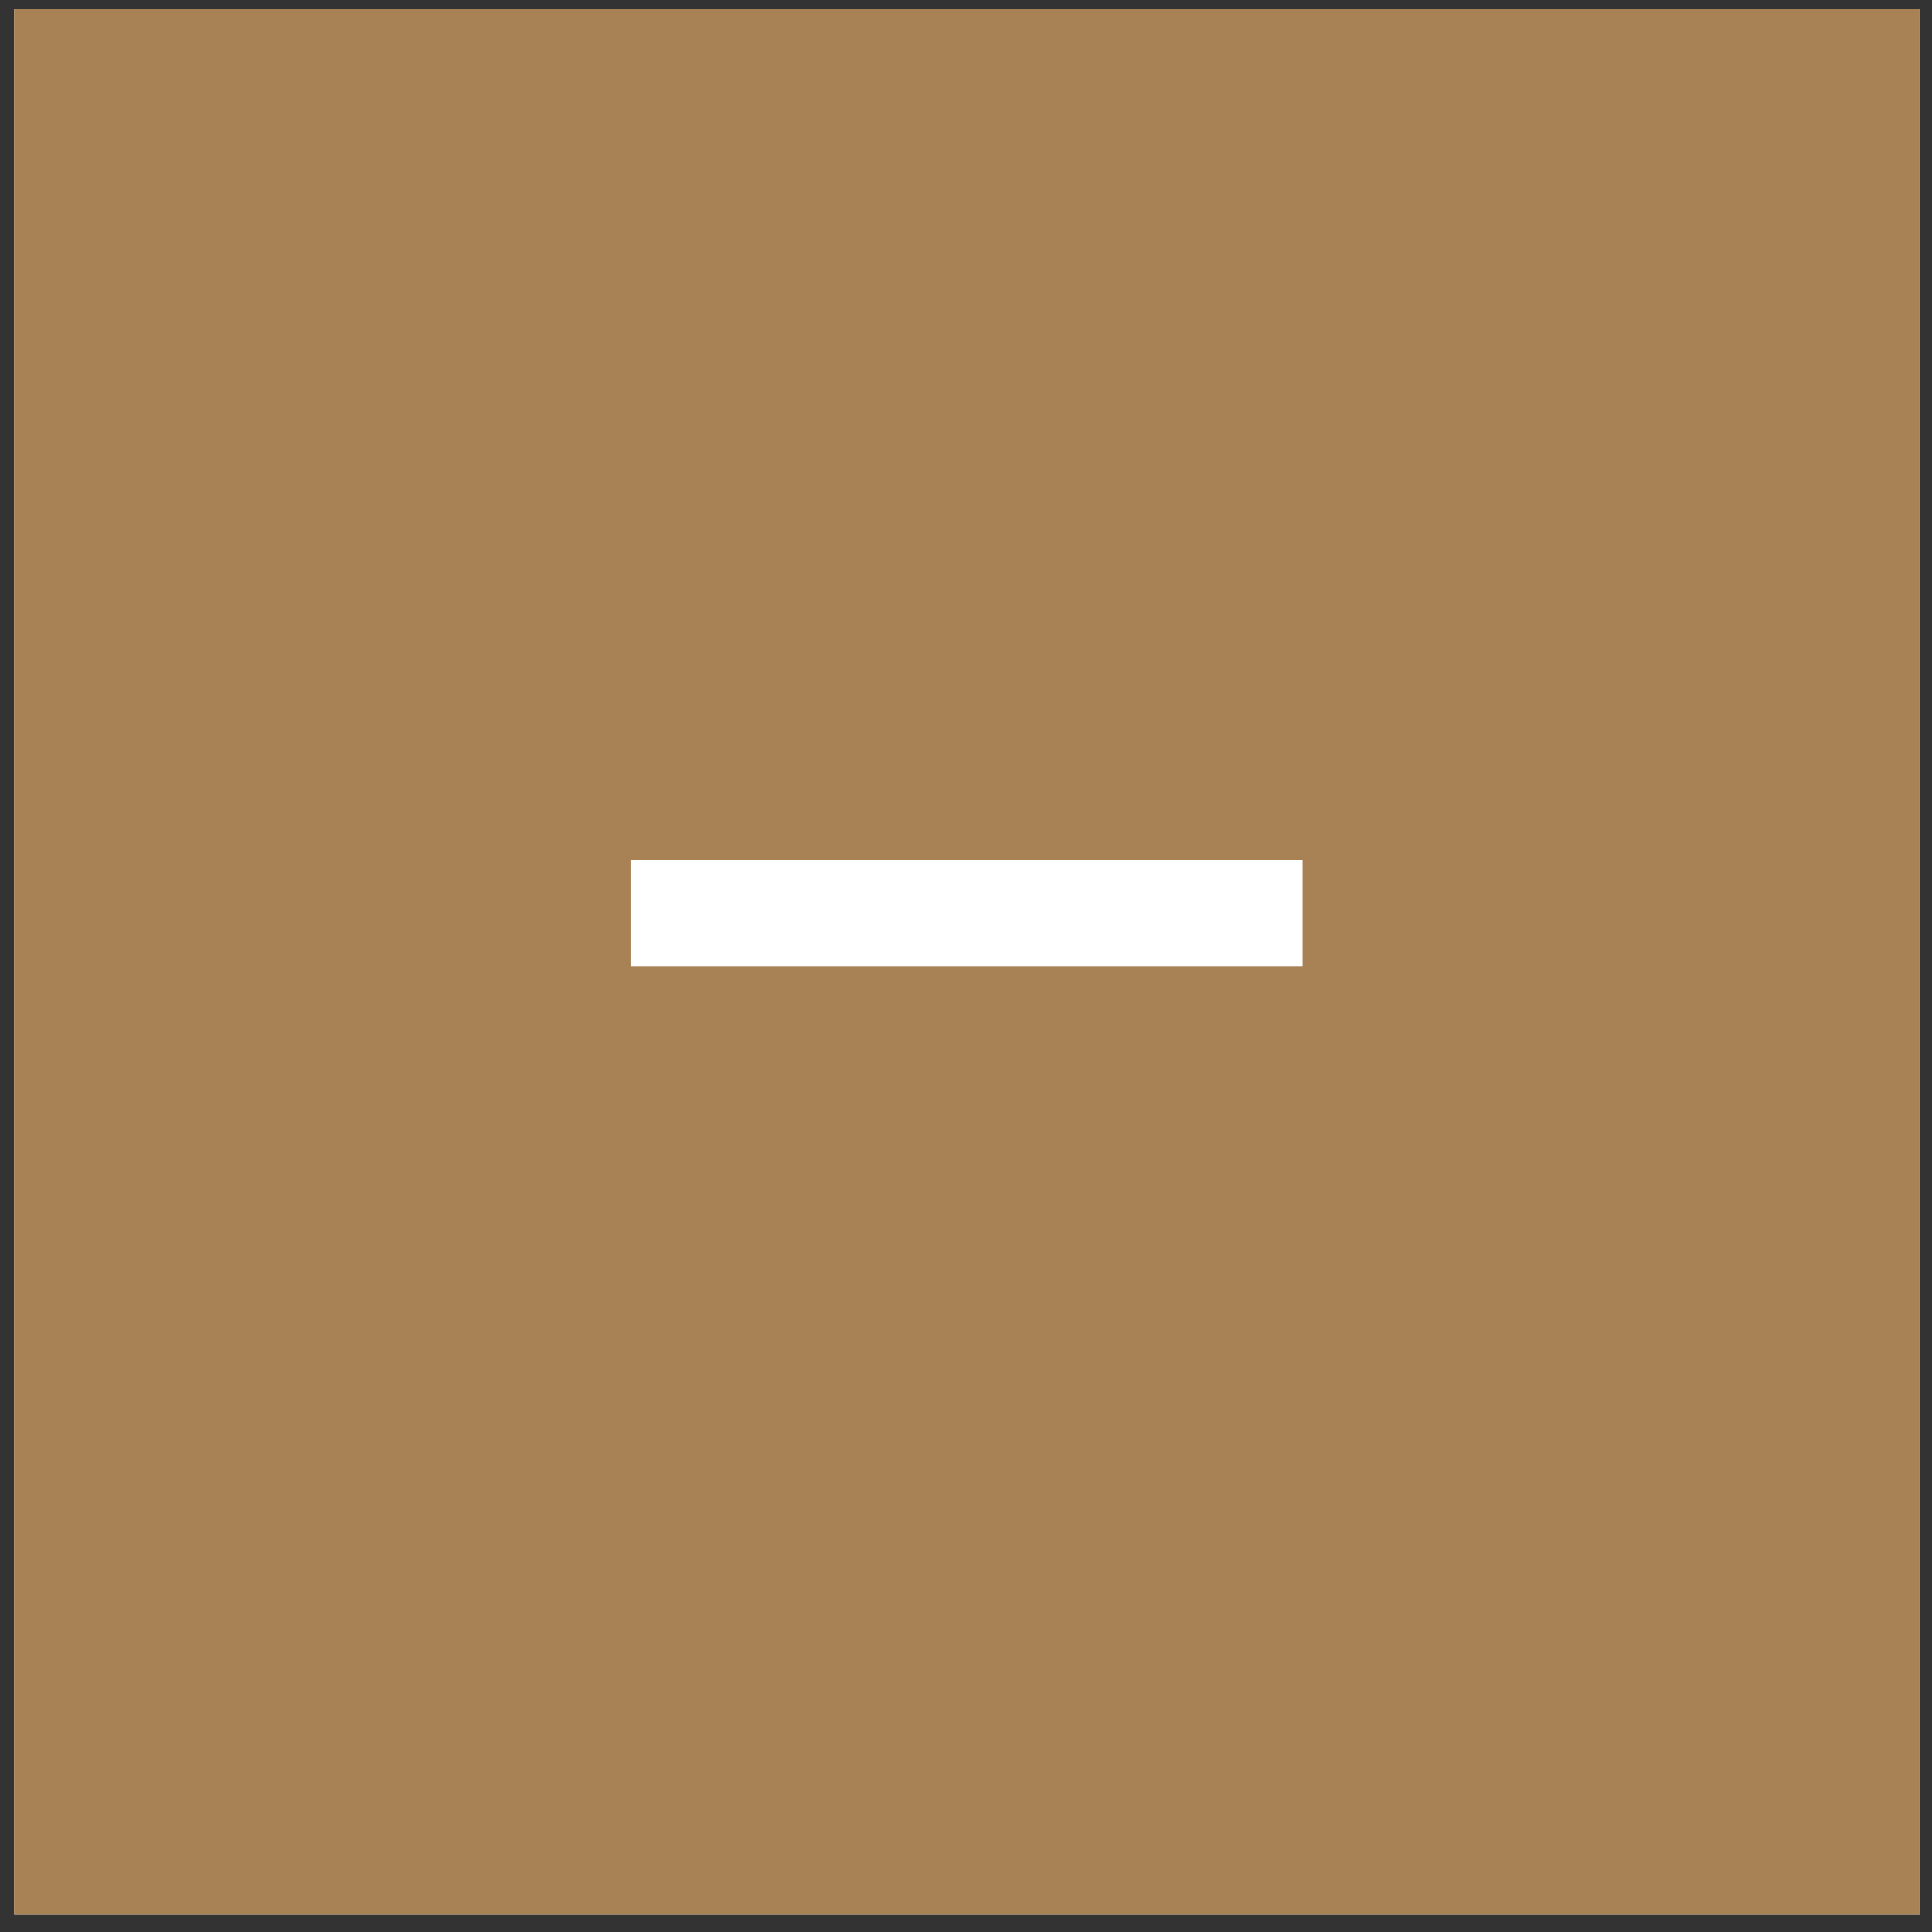
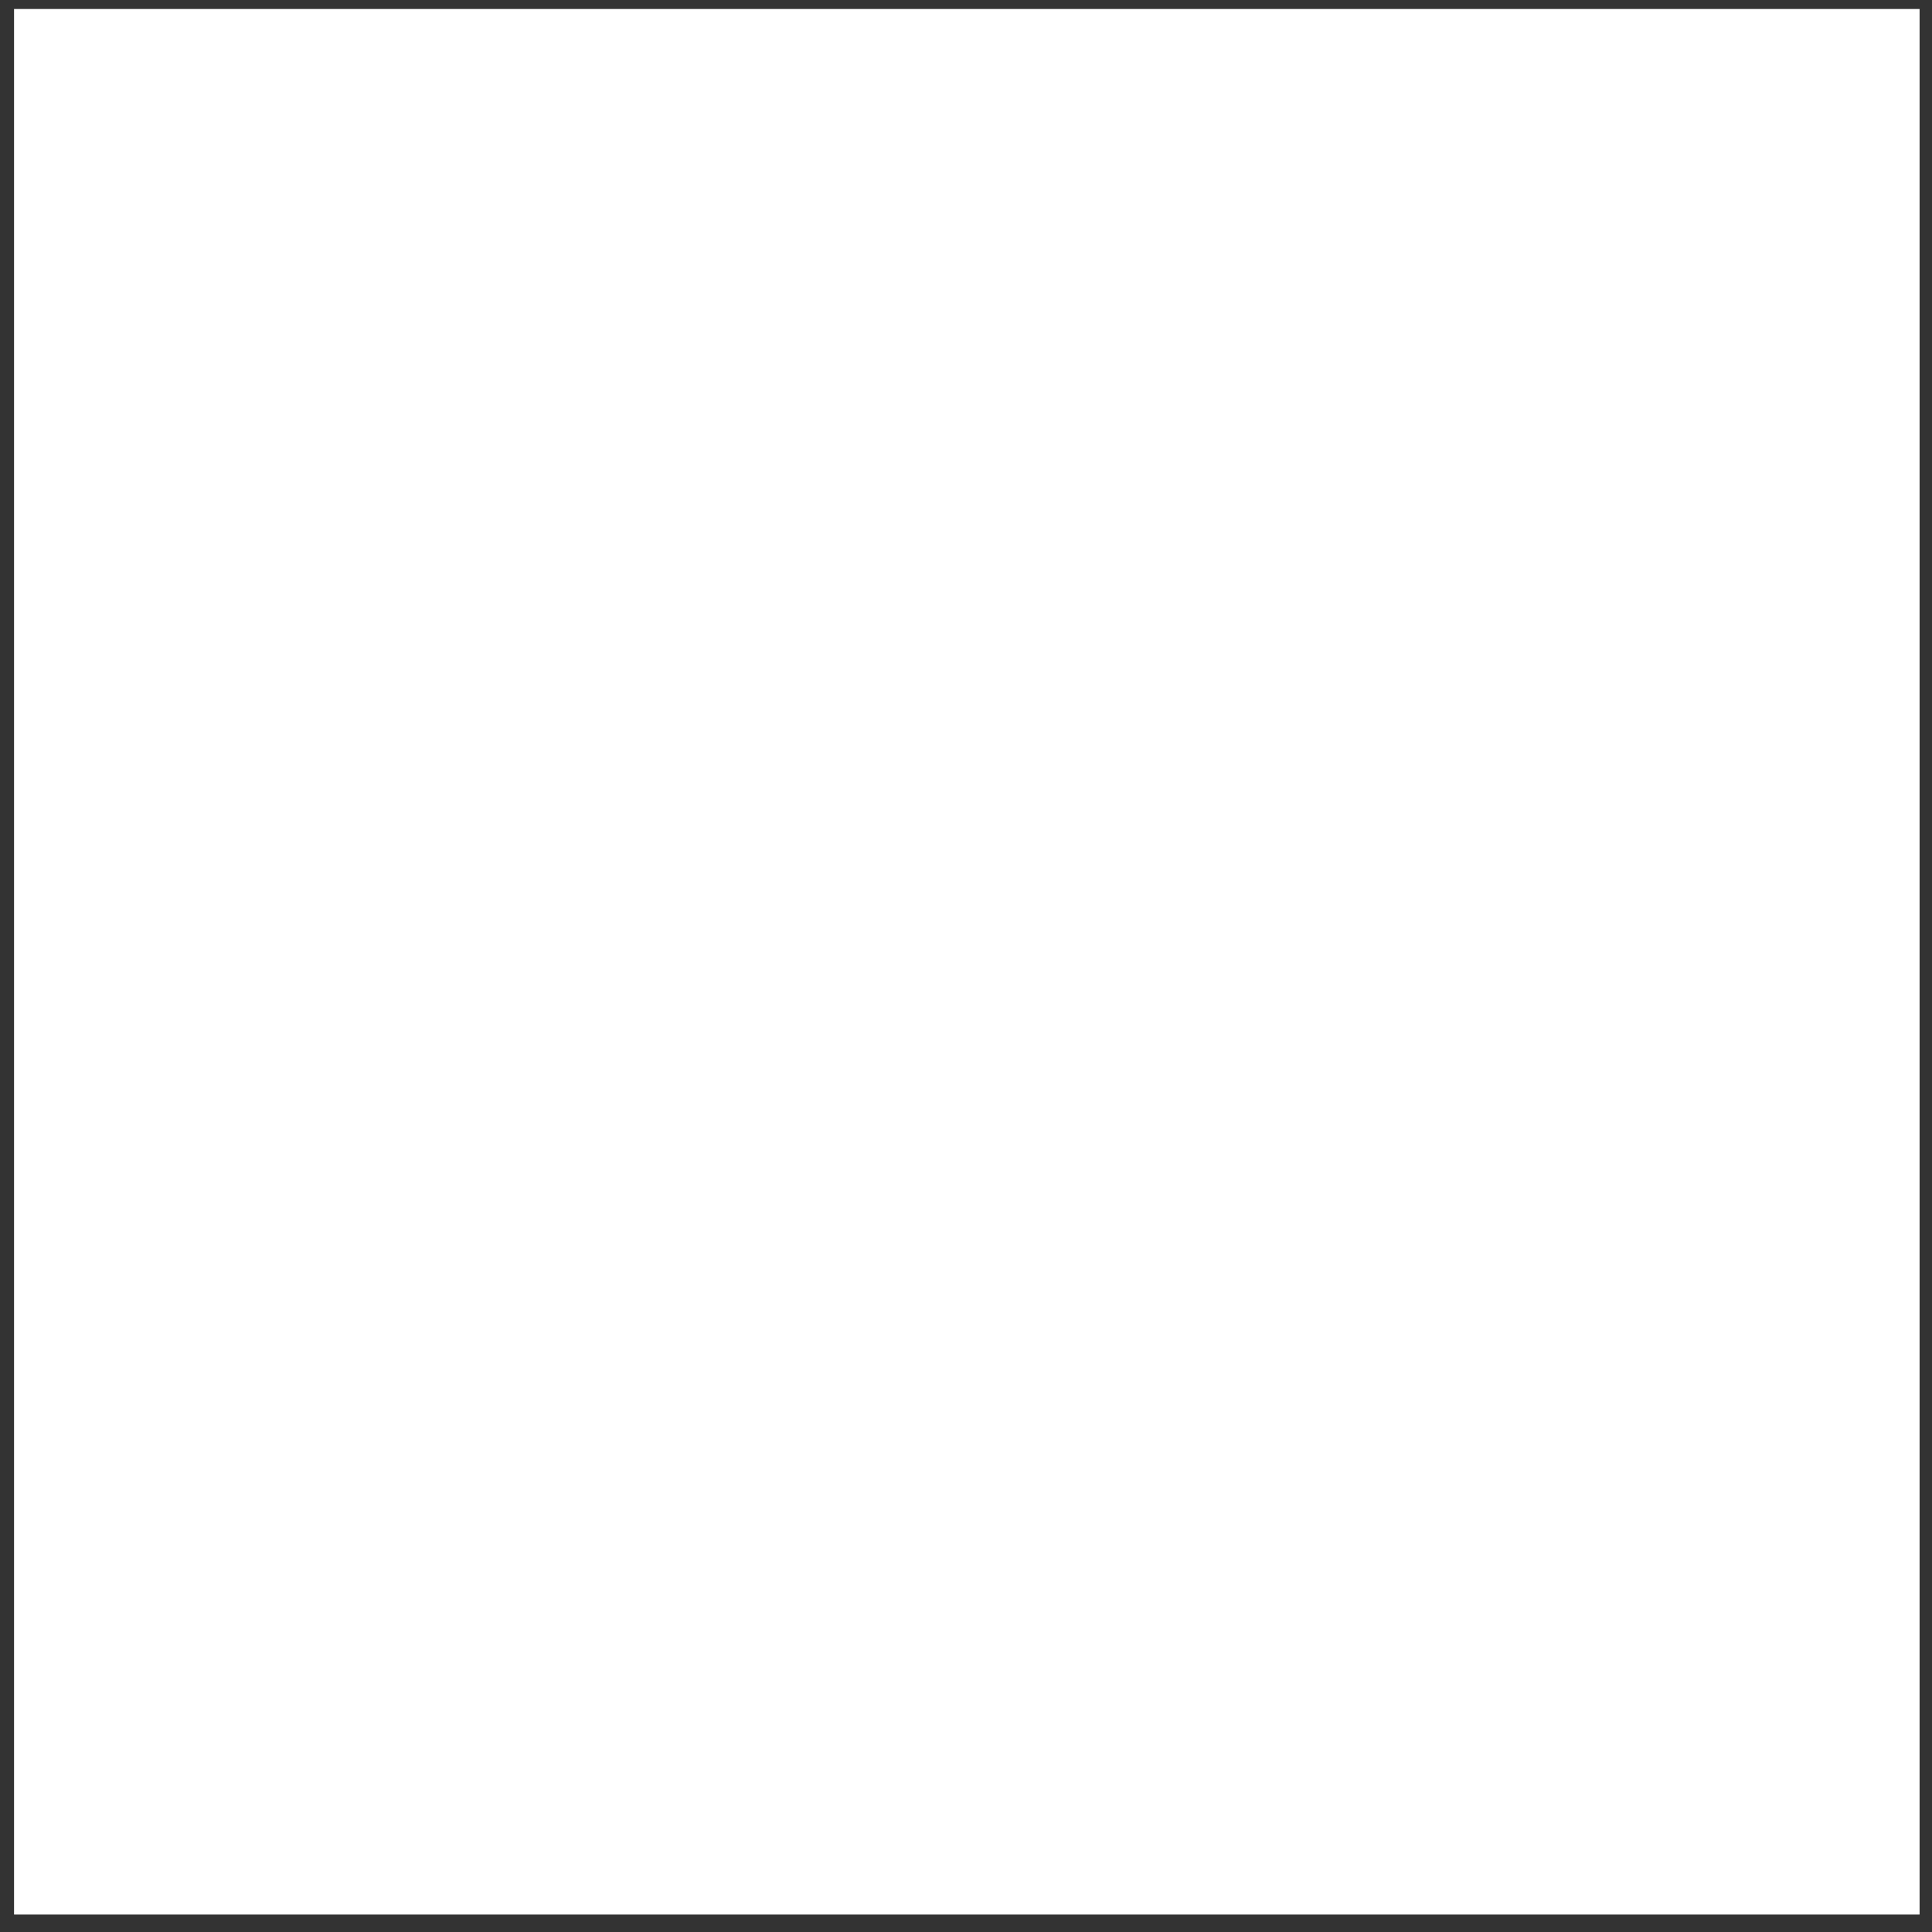
<svg xmlns="http://www.w3.org/2000/svg" width="73" height="73" viewBox="0 0 73 73" fill="none">
  <rect x="0" y="0" width="73" height="73" fill="#333333" stroke="none" />
  <rect x="0.531" y="0.34" width="72" height="72" fill="white" />
-   <rect x="0.531" y="0.34" width="72" height="72" fill="#A88155" />
-   <path d="M23.825 36.509L23.825 32.5H49.218V36.509H23.825Z" fill="white" />
</svg>